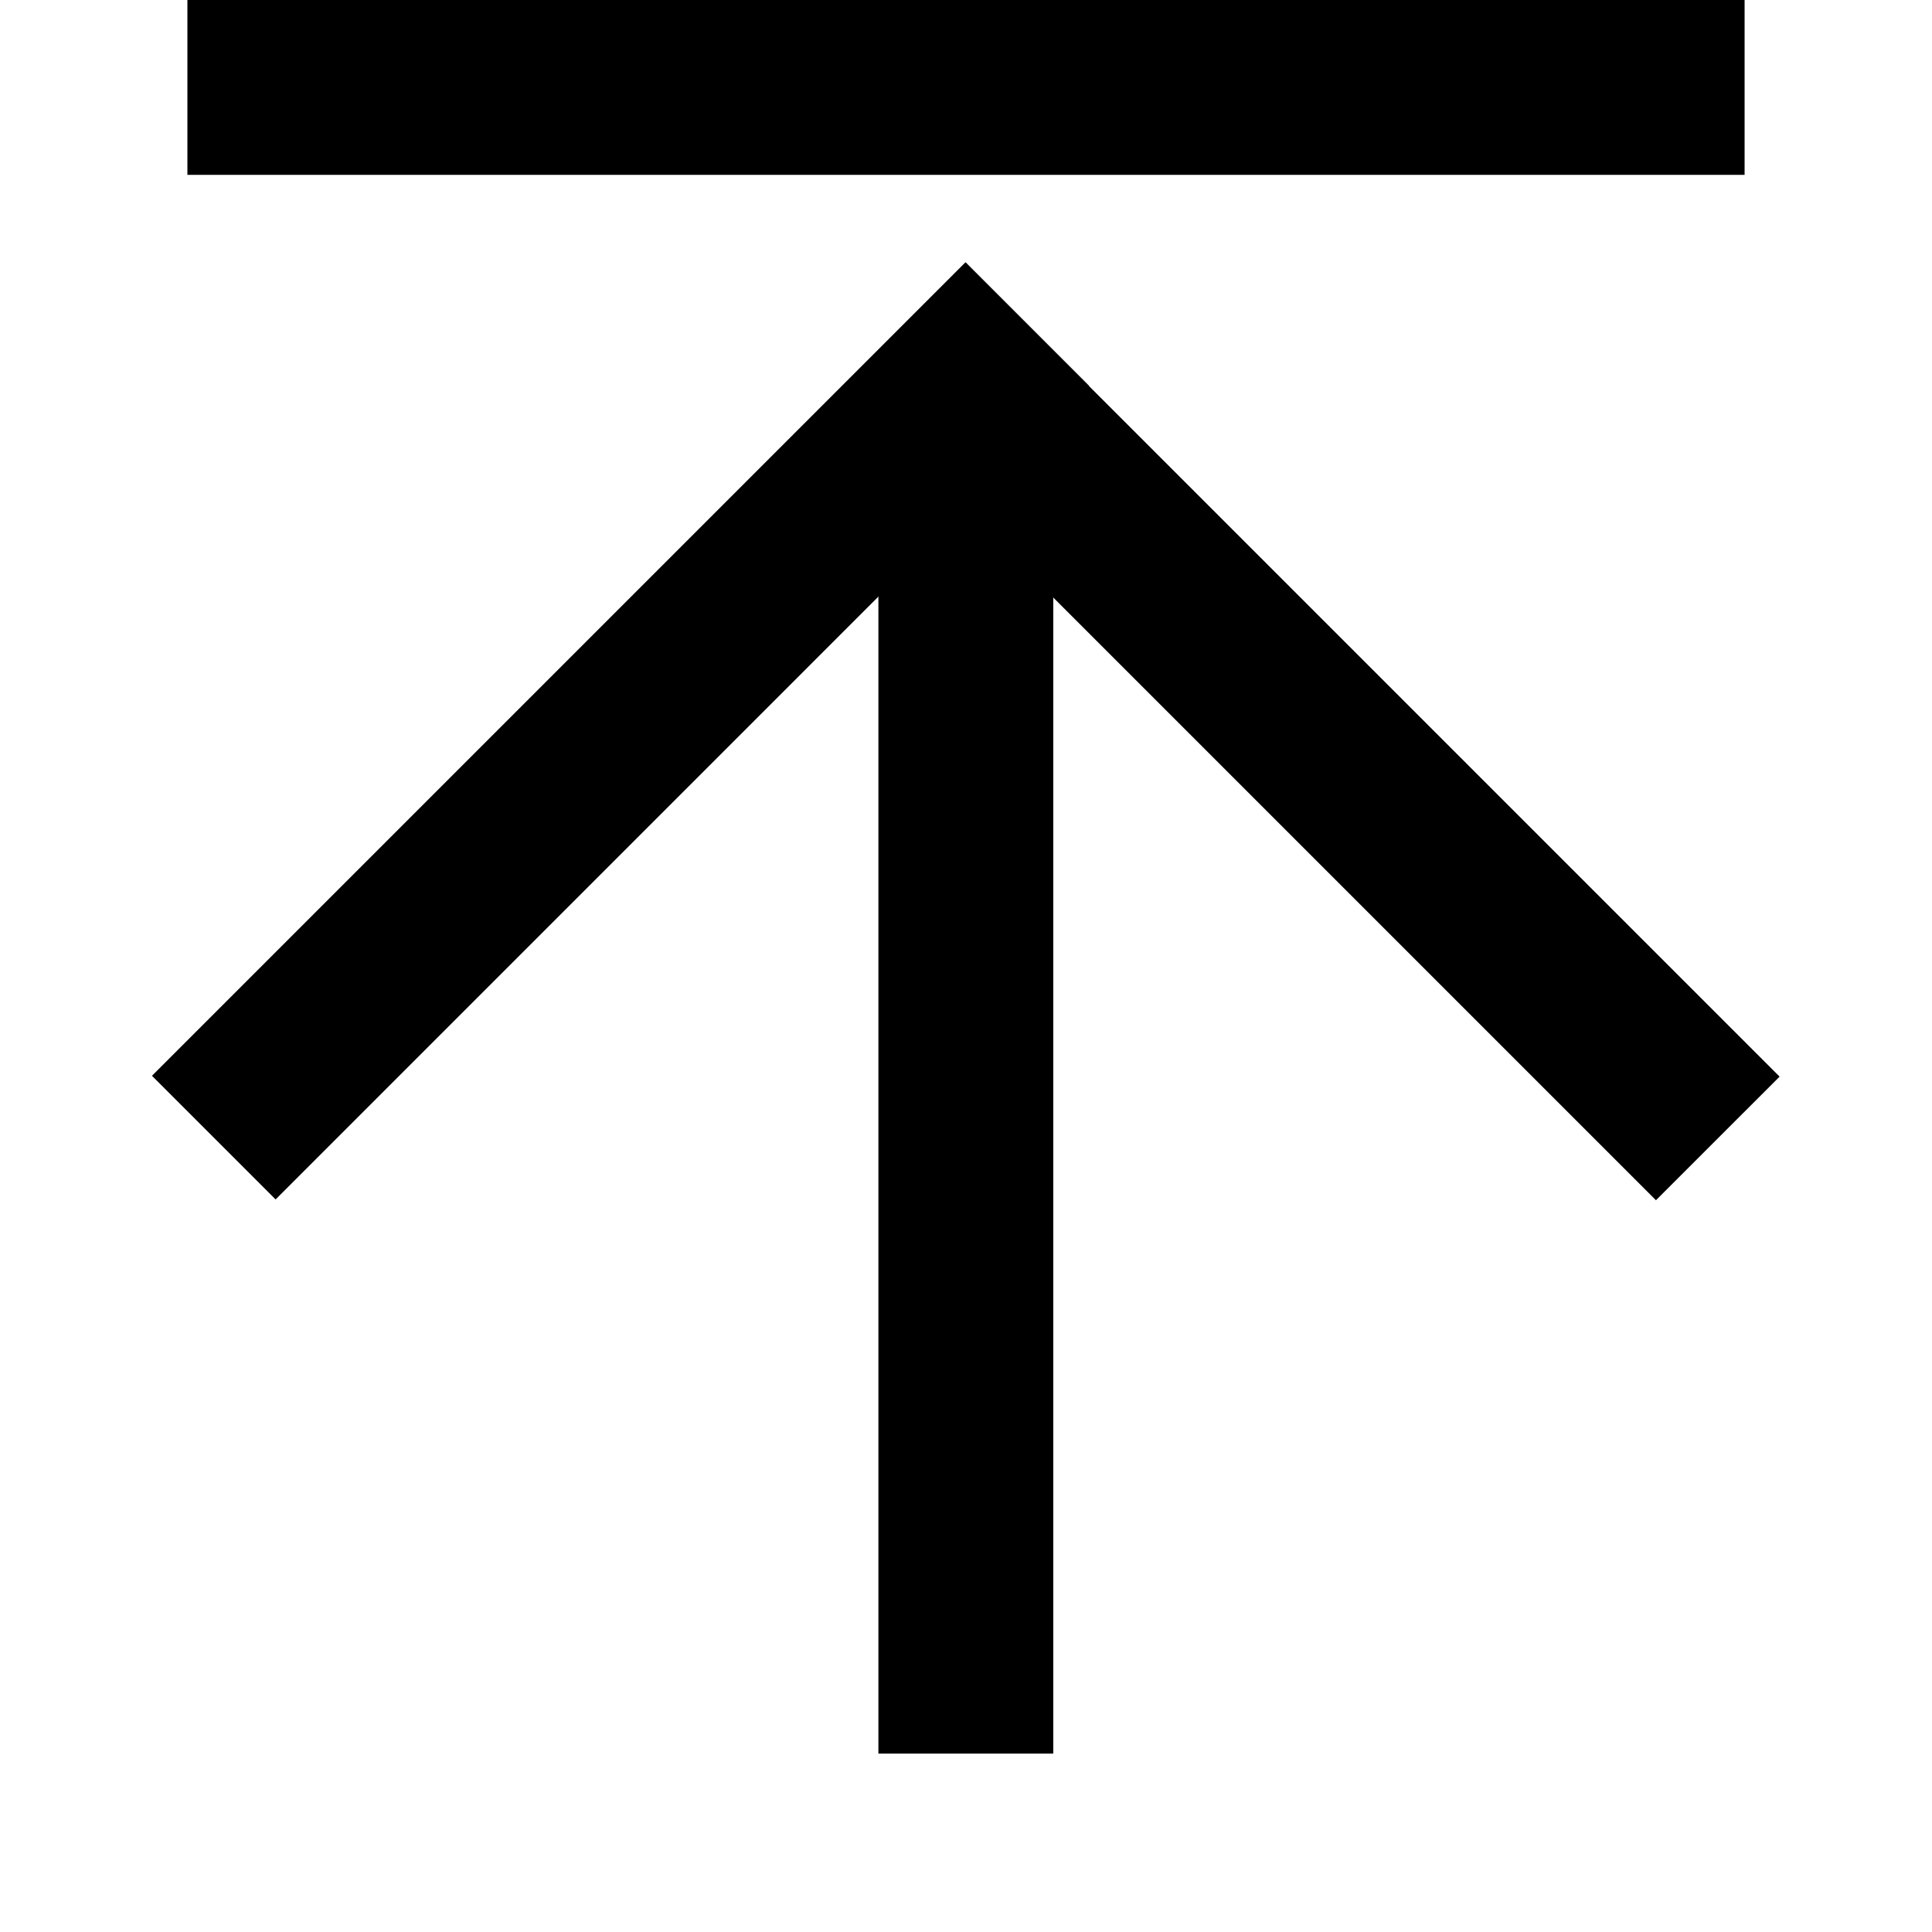
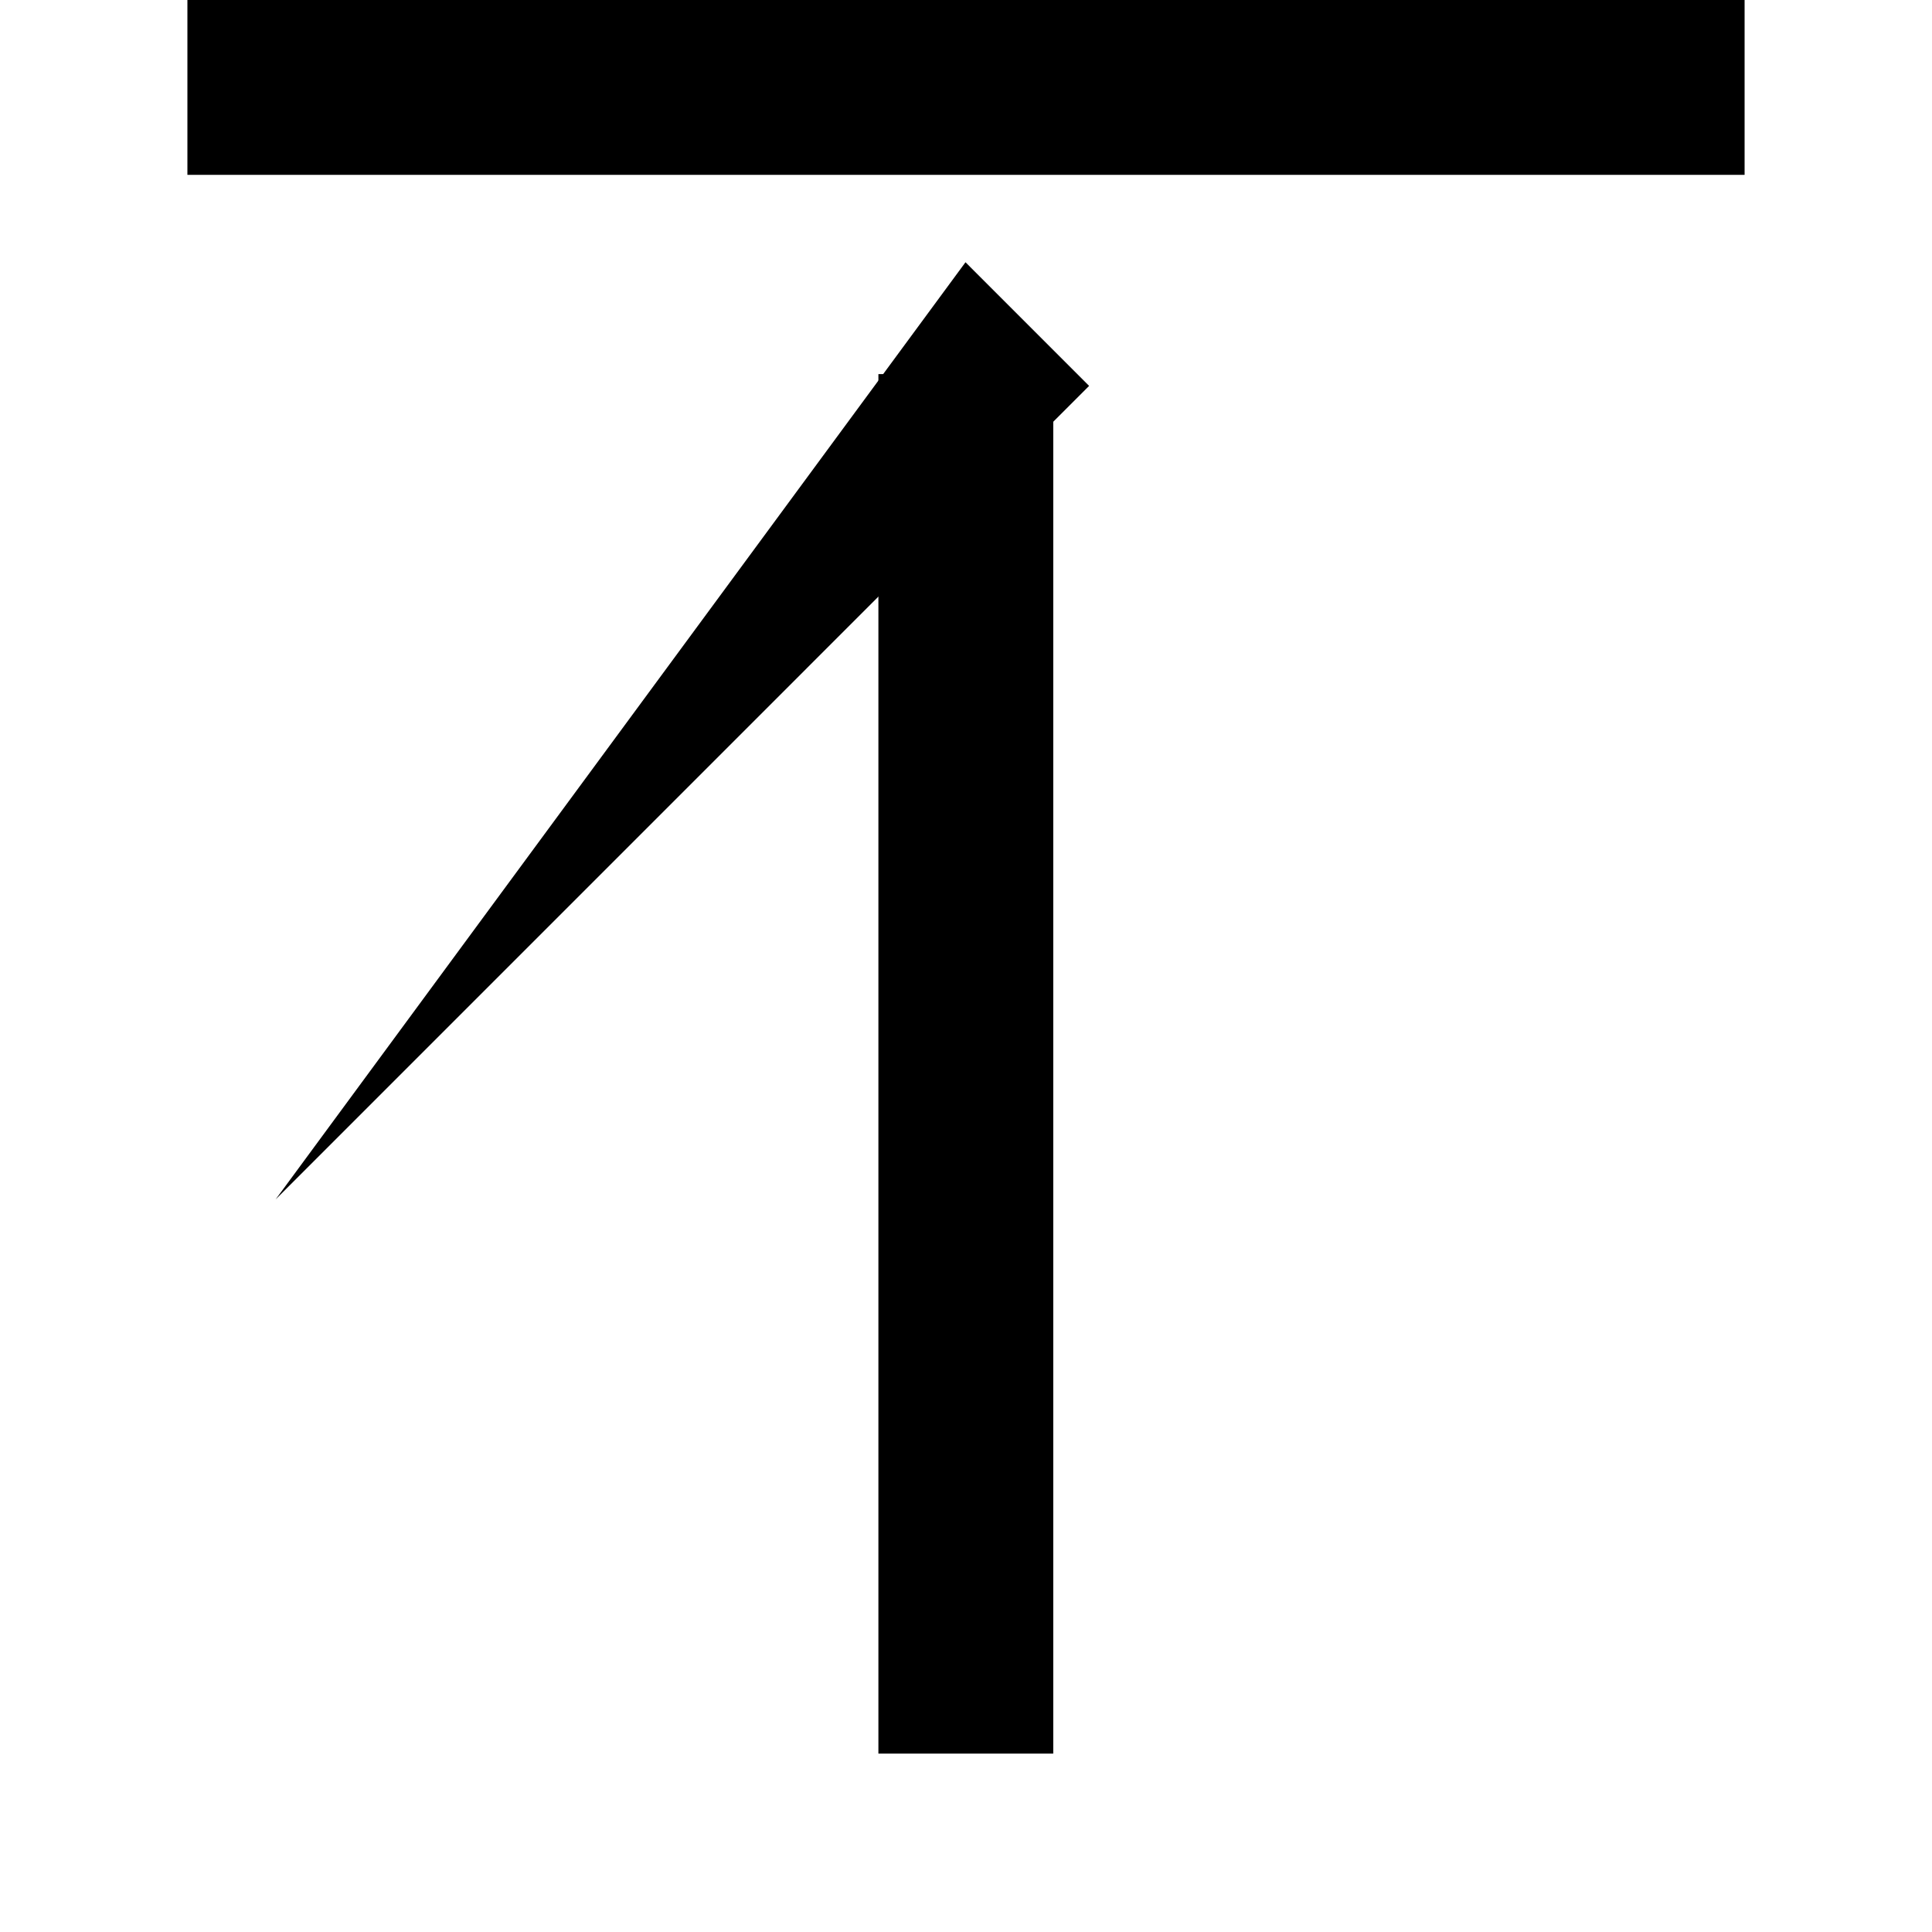
<svg xmlns="http://www.w3.org/2000/svg" width="50" height="50" viewBox="0 0 50 50" fill="none">
  <path d="M4.85 0H45.15V4.525H4.85V0ZM27.258 9.682V45.383H22.733V9.682H27.258Z" fill="black" />
-   <path d="M28.186 9.987L7.133 31.041L3.933 27.841L24.987 6.787L28.186 9.987Z" fill="black" />
-   <path d="M25.002 6.809L46.056 27.863L42.856 31.062L21.802 10.008L25.002 6.809Z" fill="black" />
+   <path d="M28.186 9.987L7.133 31.041L24.987 6.787L28.186 9.987Z" fill="black" />
</svg>